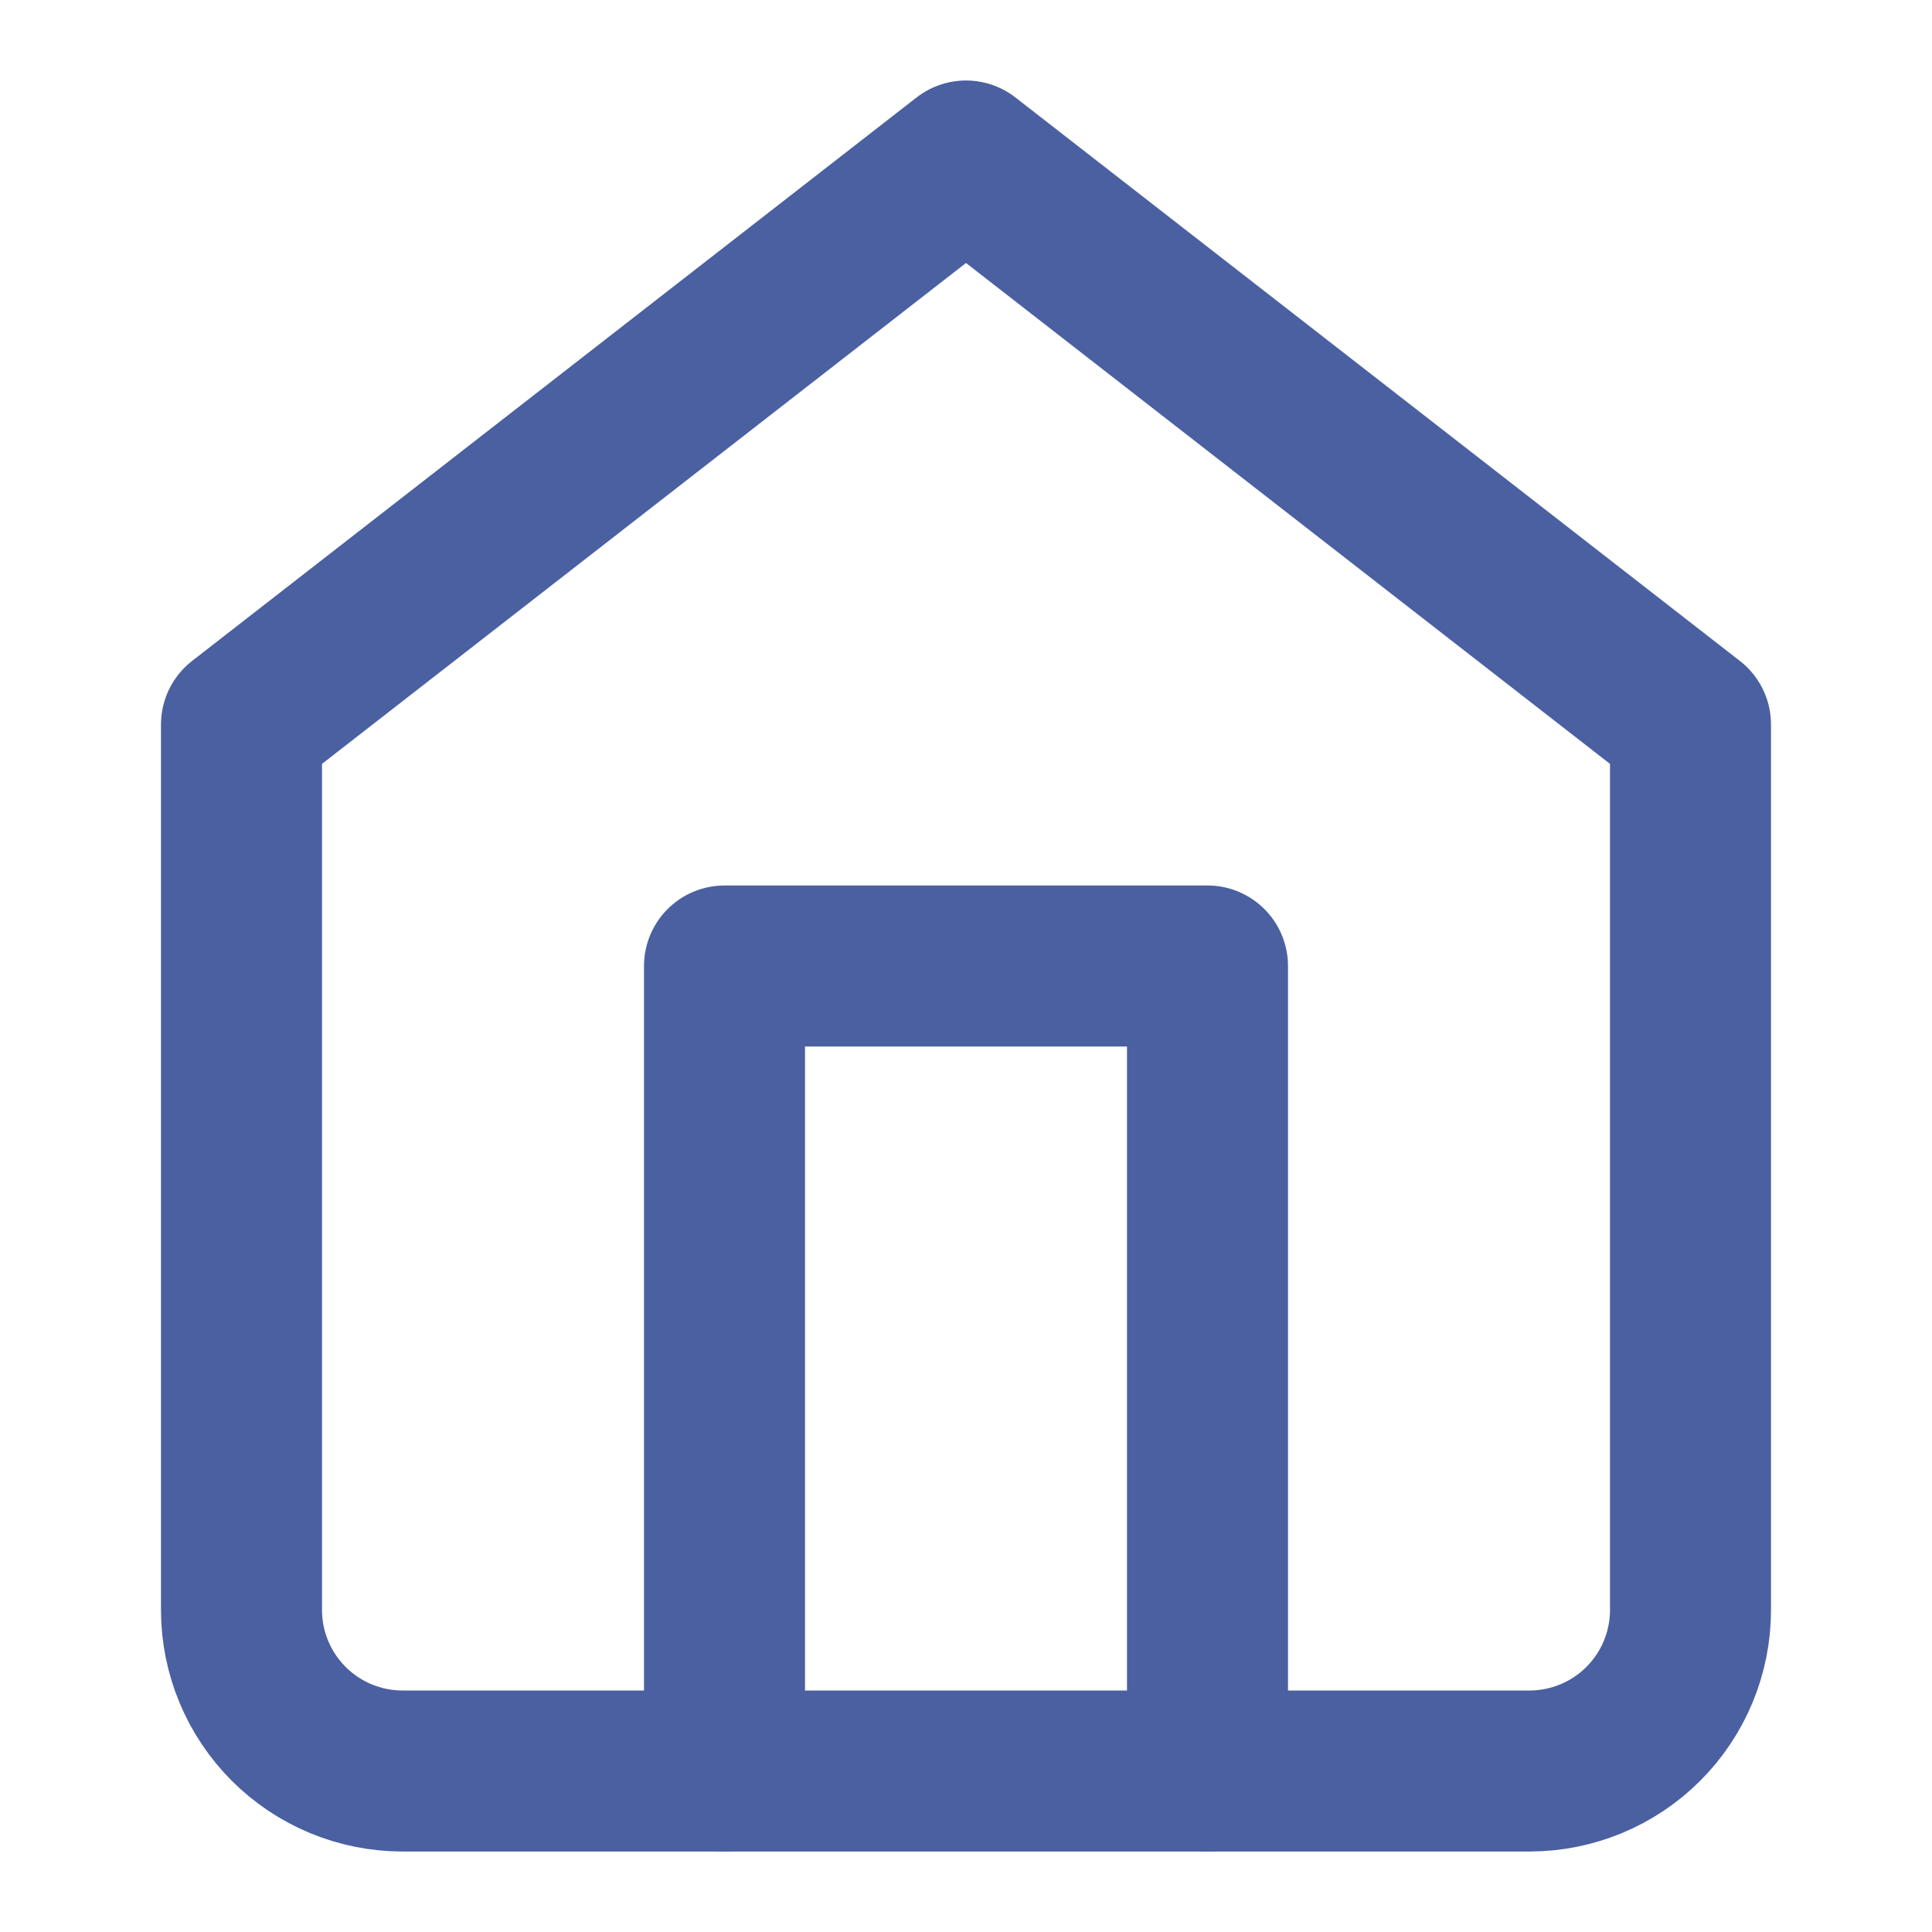
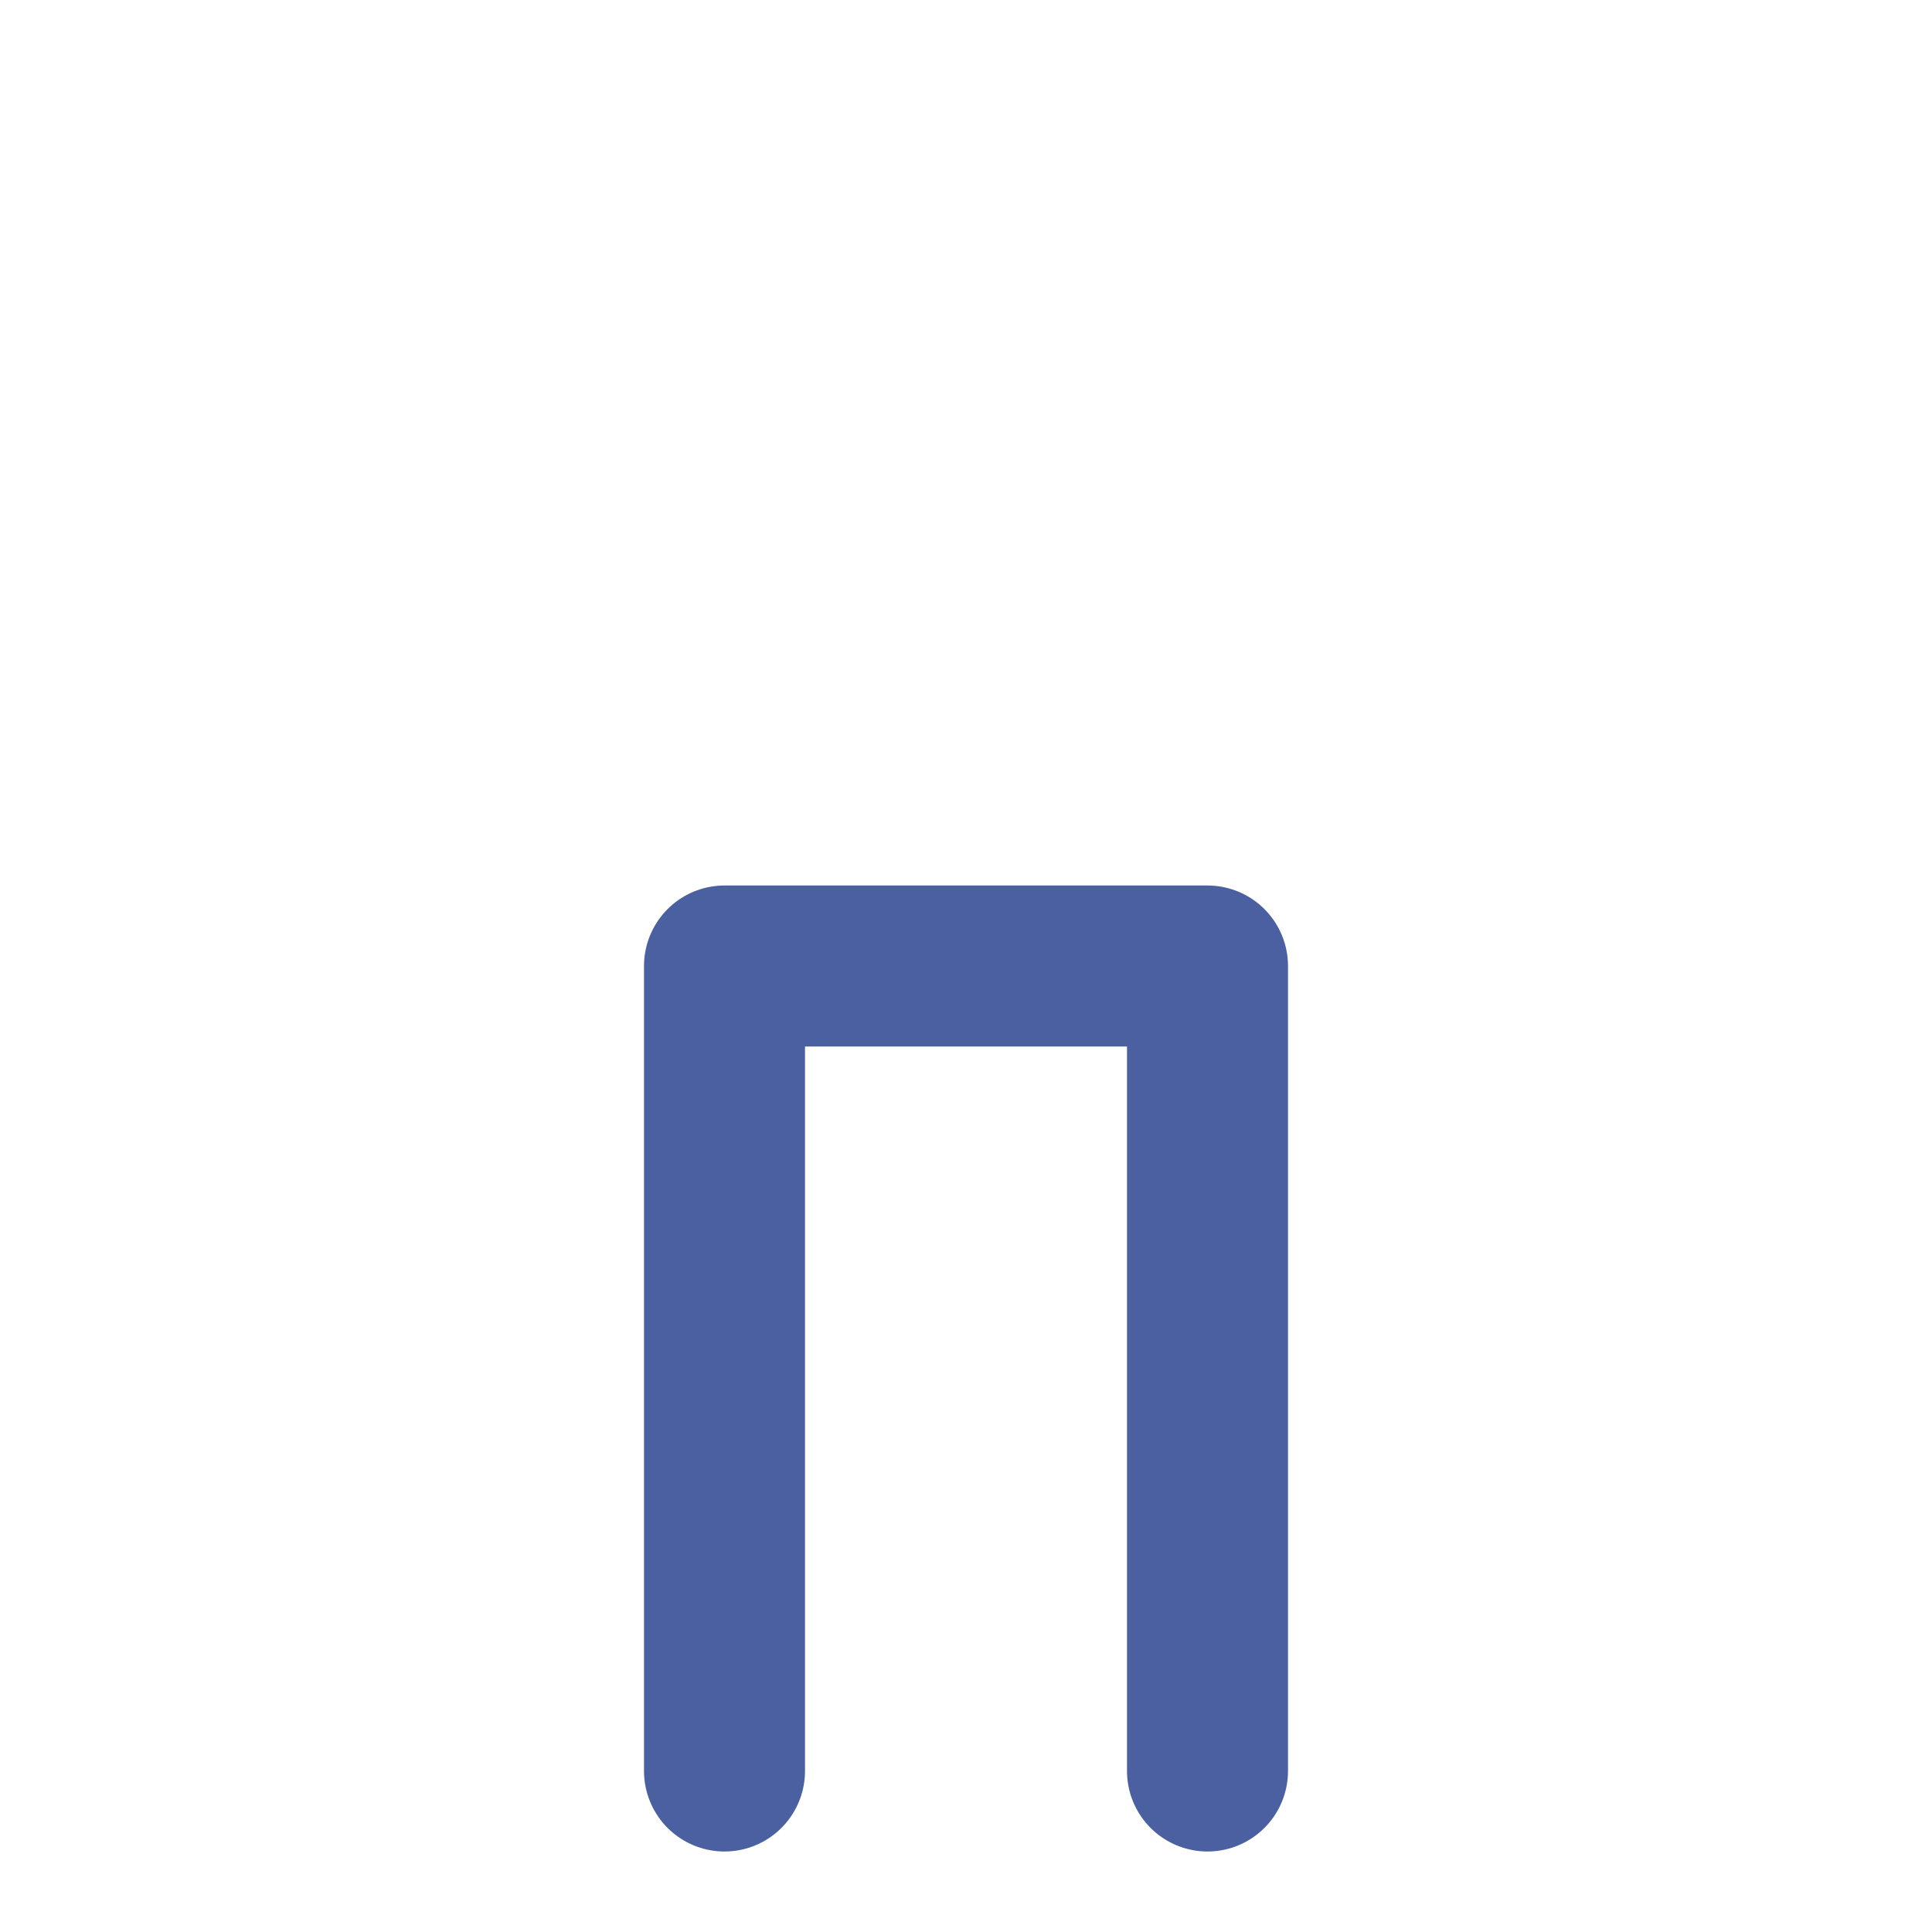
<svg xmlns="http://www.w3.org/2000/svg" width="60" height="60" viewBox="0 0 24 24" fill="none">
-   <path d="M3 9L12 2L21 9V20C21 20.53 20.789 21.039 20.414 21.414C20.039 21.789 19.53 22 19 22H5C4.47 22 3.961 21.789 3.586 21.414C3.211 21.039 3 20.53 3 20V9Z" stroke="#4A60A1" stroke-width="2" stroke-linecap="round" stroke-linejoin="round" />
  <path d="M9 22V12H15V22" stroke="#4A60A1" stroke-width="2" stroke-linecap="round" stroke-linejoin="round" />
</svg>